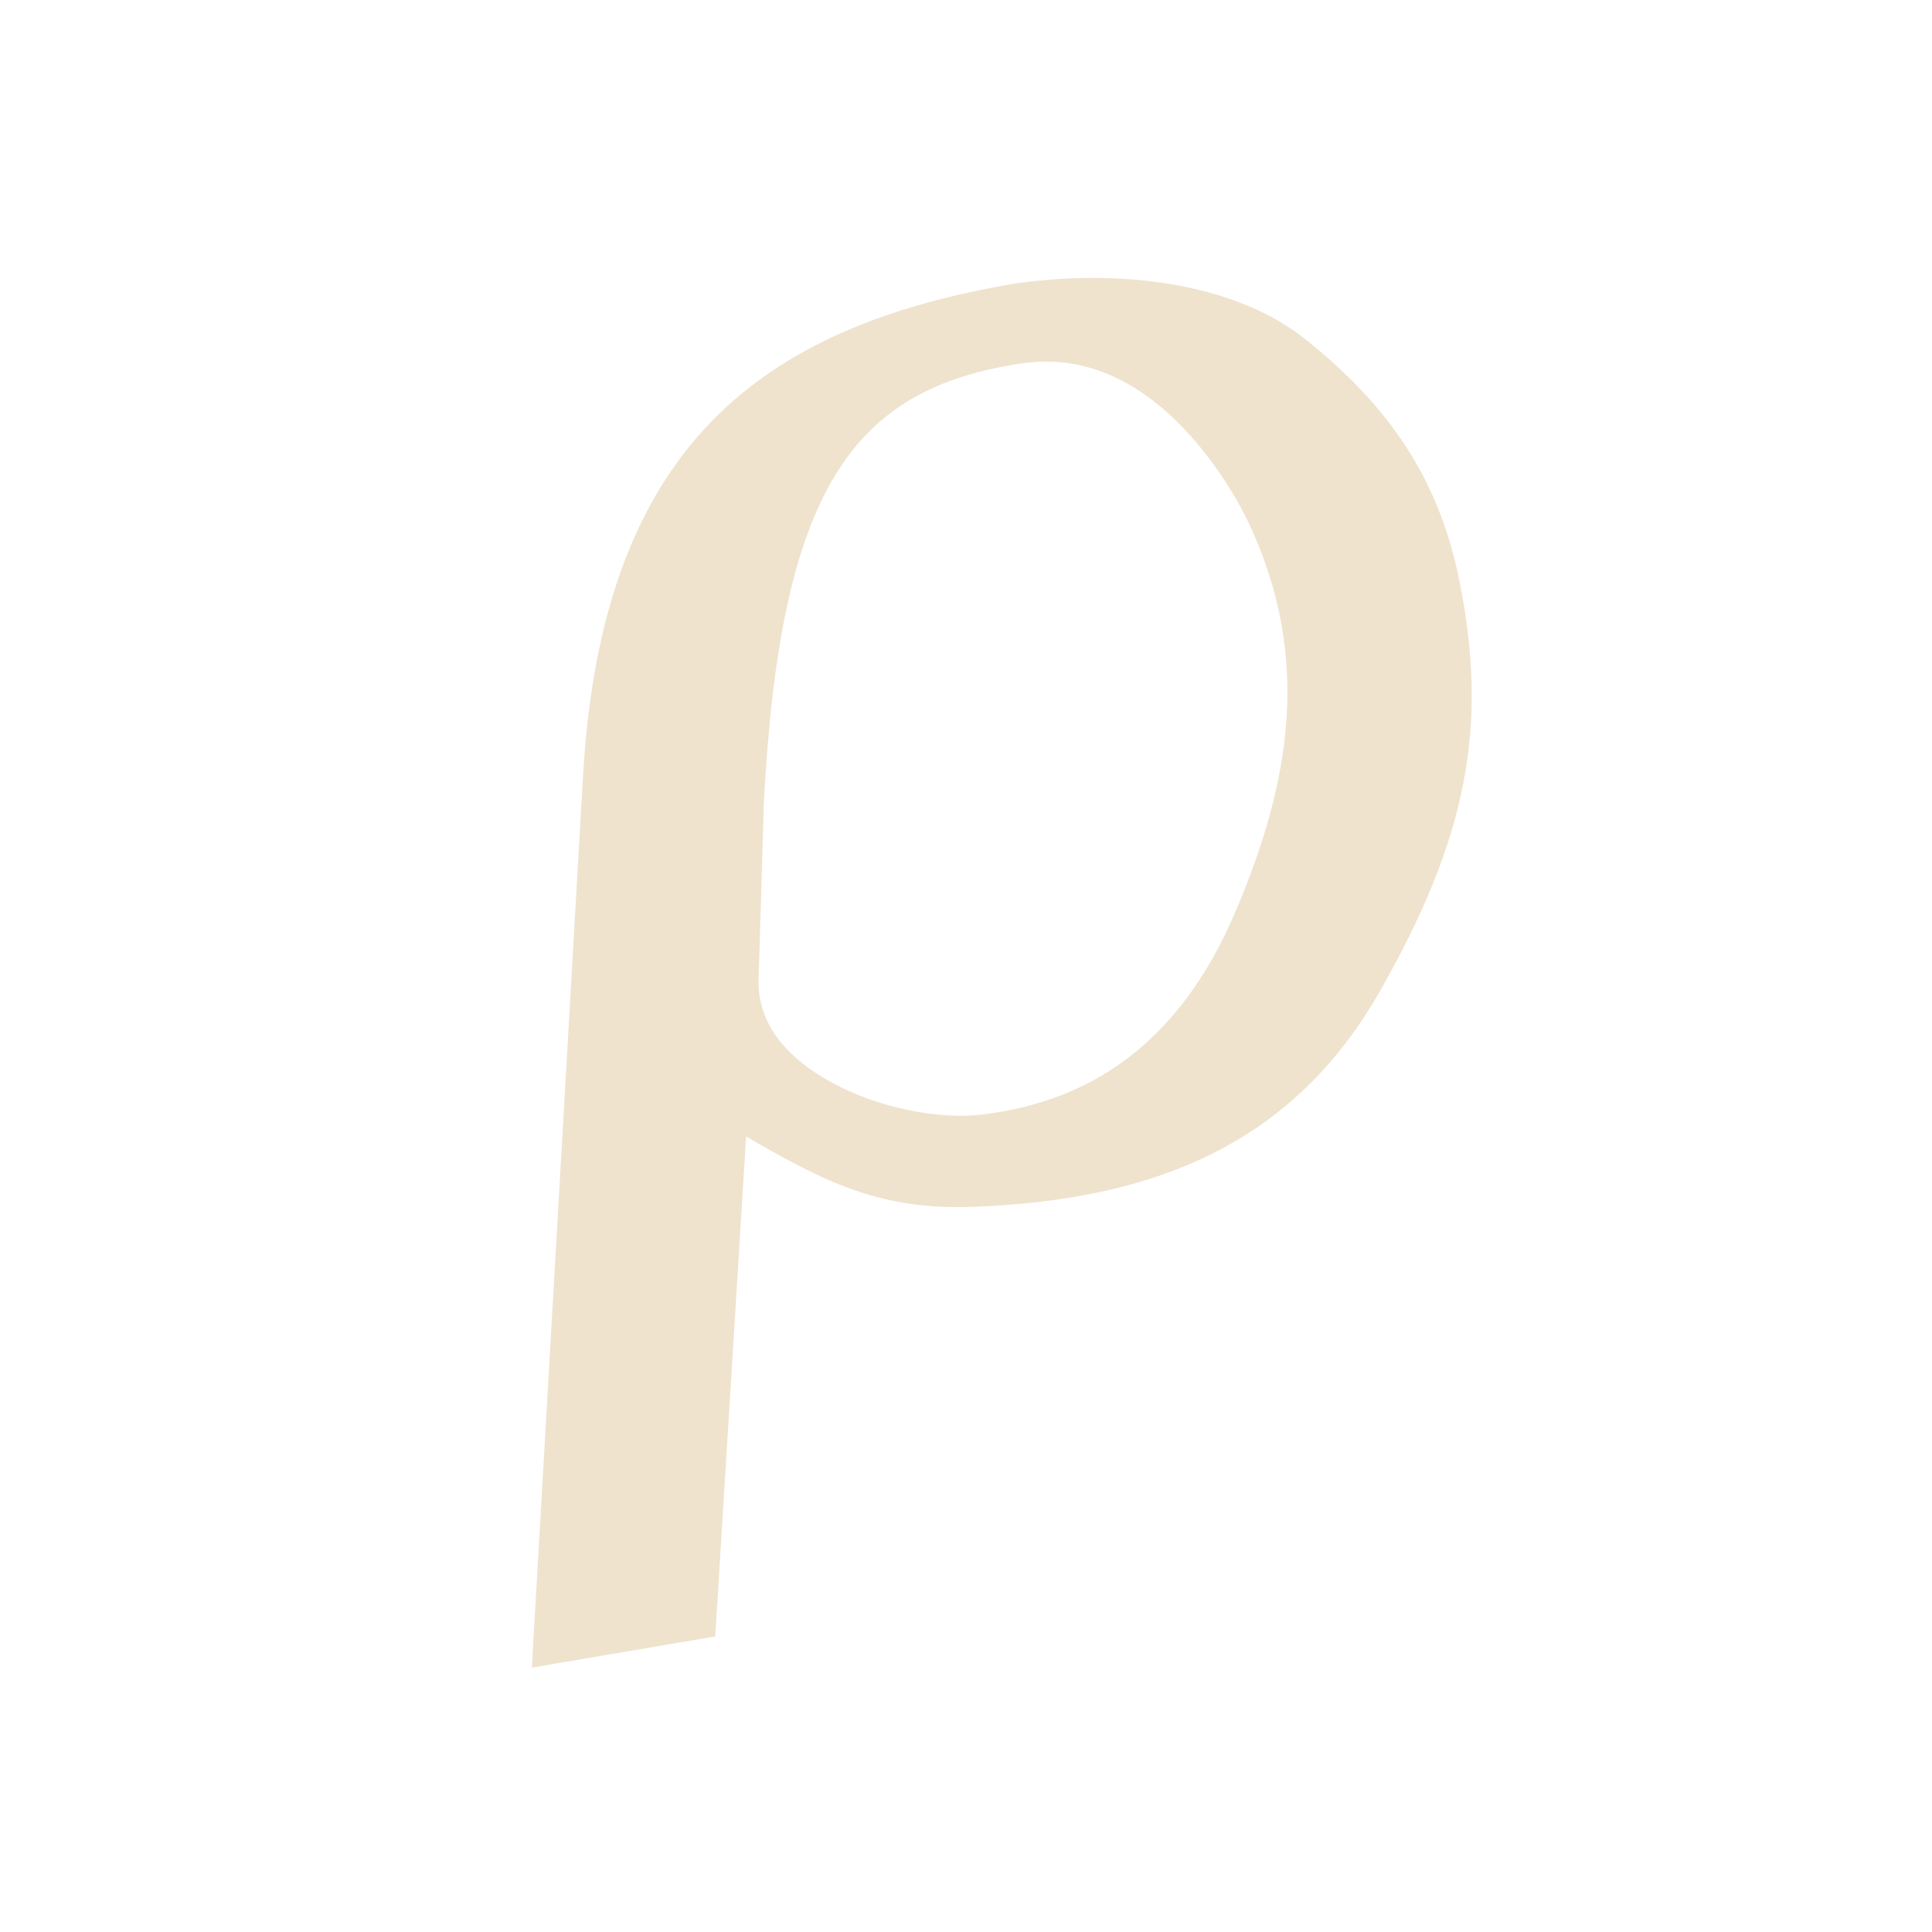
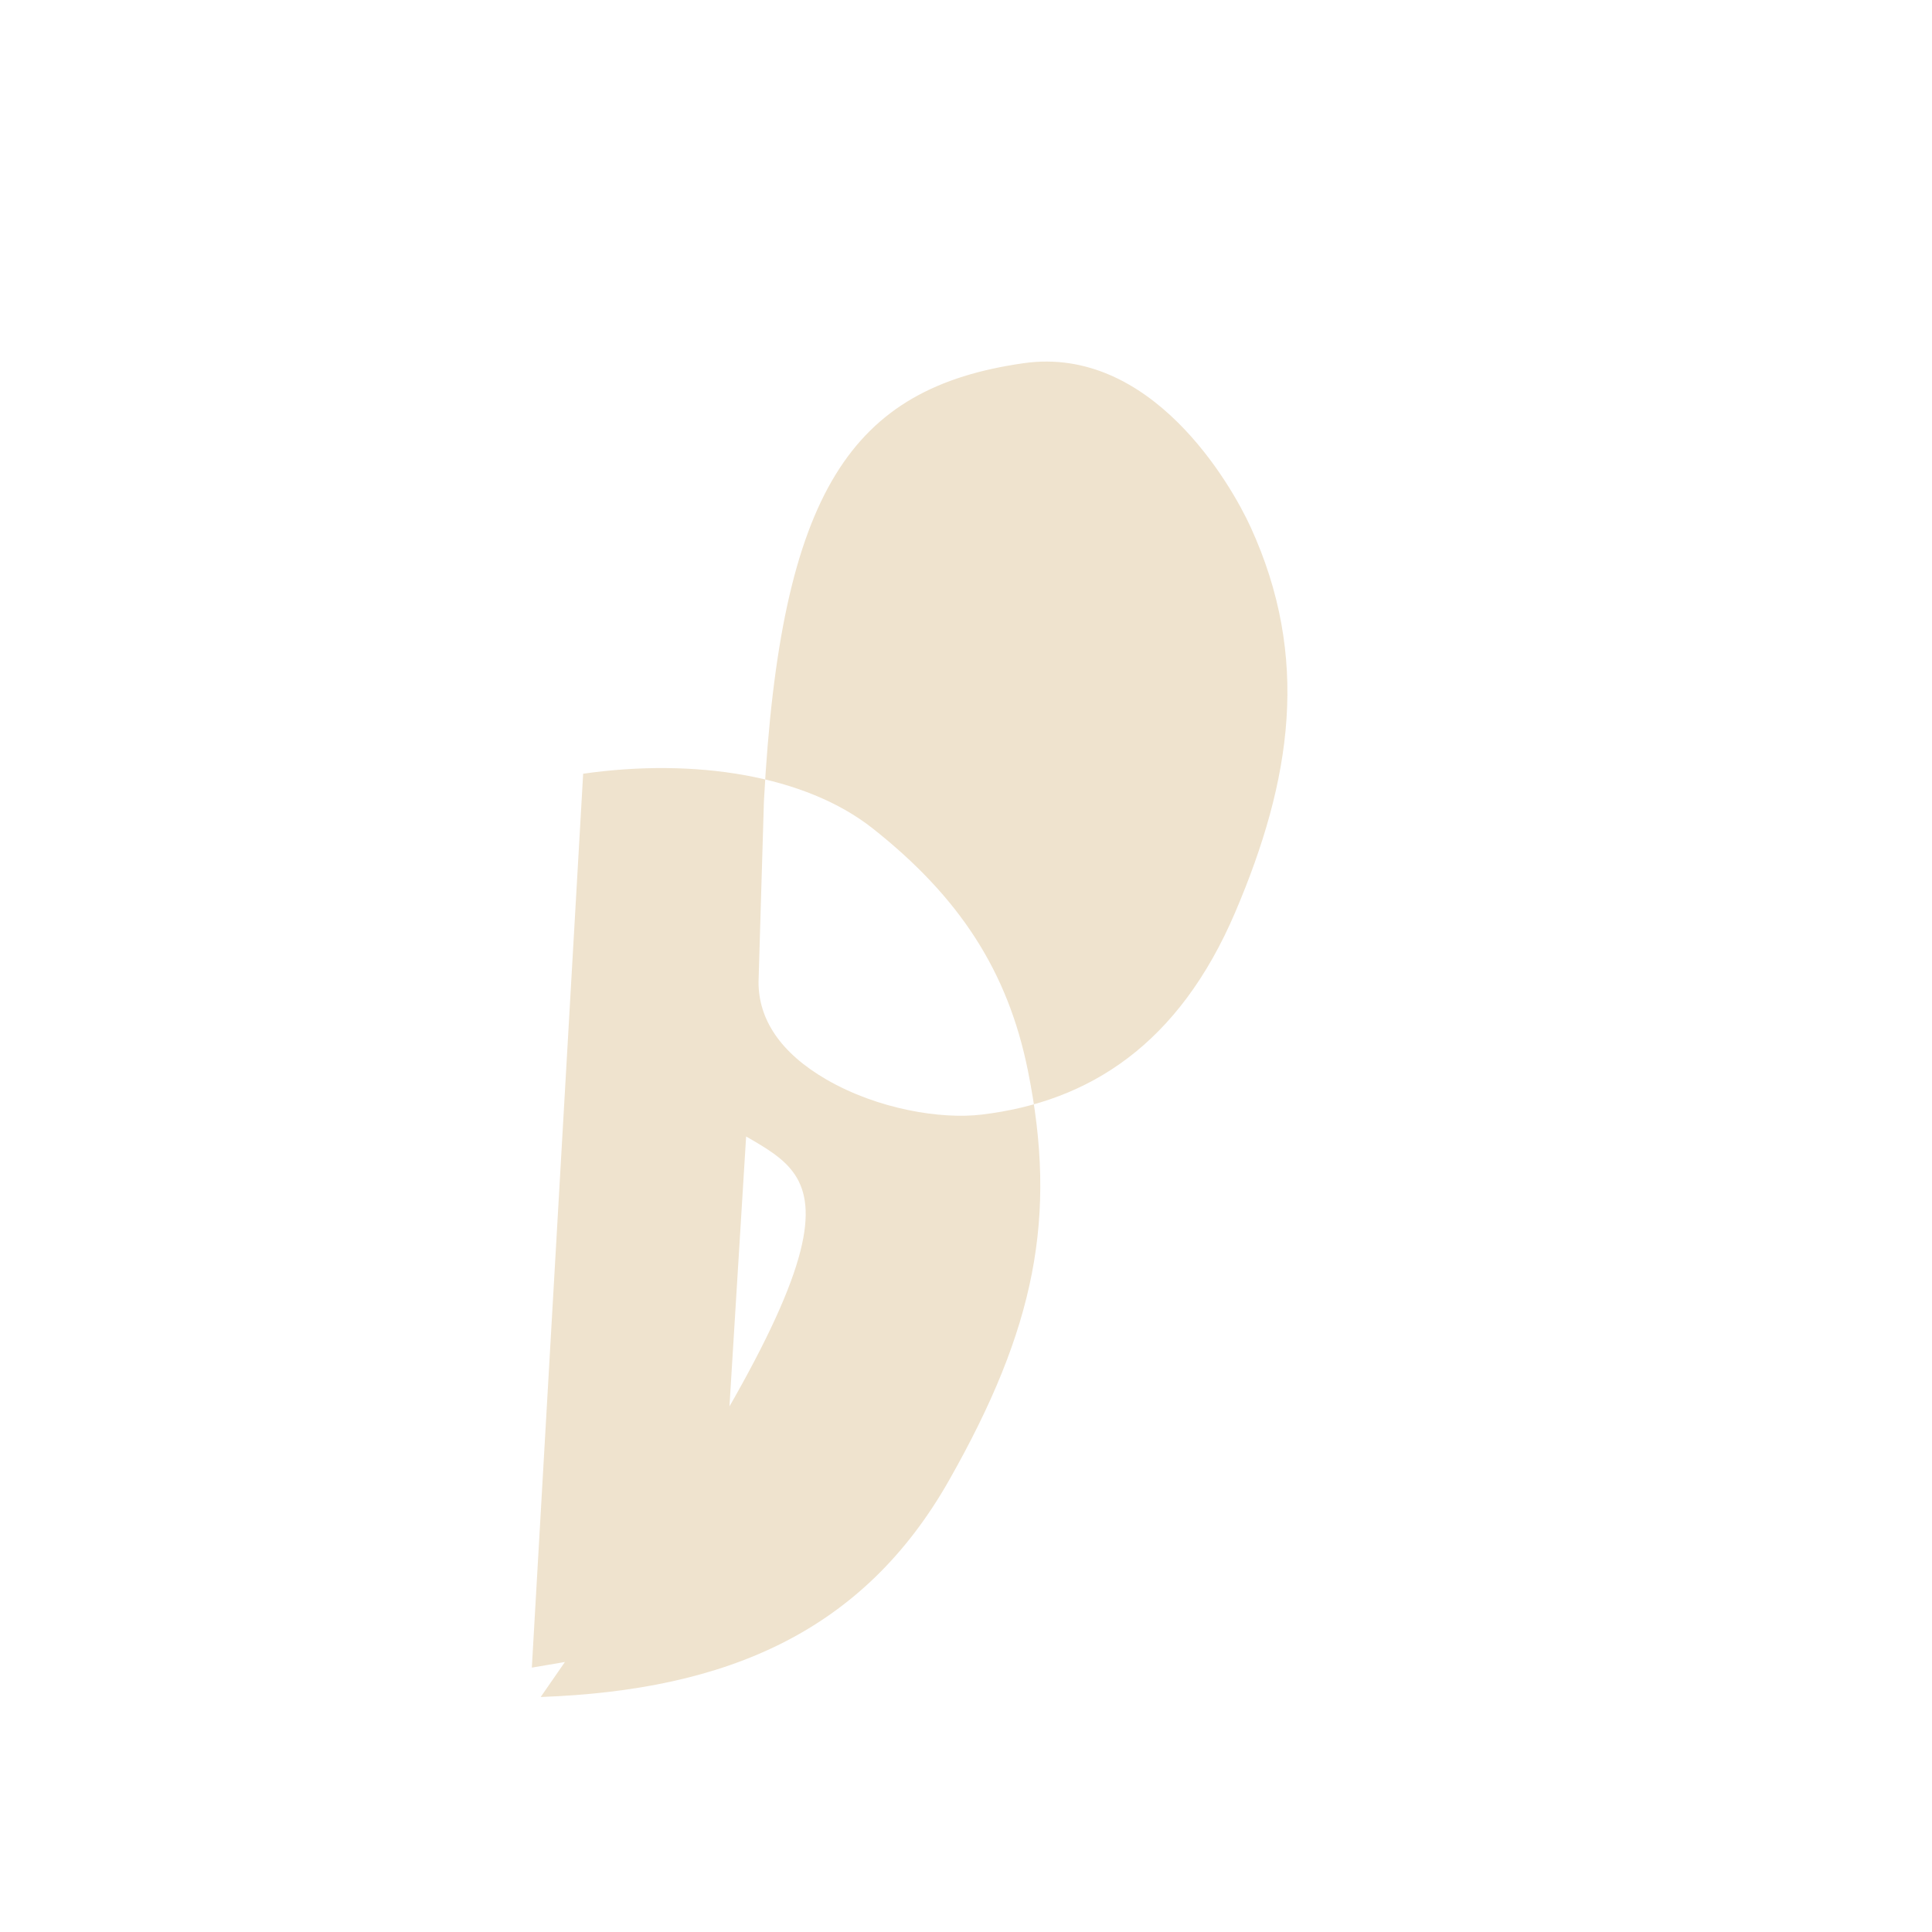
<svg xmlns="http://www.w3.org/2000/svg" version="1.1" id="Слой_1" x="0px" y="0px" viewBox="0 0 283.46 283.46" style="enable-background:new 0 0 283.46 283.46;" xml:space="preserve">
  <style type="text/css"> .st0{fill:#EFE3CE;} </style>
  <g>
-     <path class="st0" d="M109.47,166.74l-4.53,73.36l-26.91,4.57l7.53-131.15c2.85-48.05,26.06-65.59,63.3-71.91 c16.32-2.33,32.59,0.2,42.5,8.04c12.71,10.05,19.8,20.93,22.74,35.46c4.38,21.58,1.04,37.95-11.54,60.14 c-12.57,22.19-32.5,30.83-59.93,31.82C129.15,177.55,121.05,173.47,109.47,166.74z M112.08,117.58l-0.79,26.52 c0,5.43,3.18,10.36,9.97,14.29c7.54,4.36,16.81,5.86,22.78,5.14c15.82-1.89,28.94-10.33,37.2-29.71 c8.26-19.38,11.03-37.32,2.23-56.53c-2.85-6.21-14.55-26.68-33.3-24C124.92,56.89,114.51,71.97,112.08,117.58z" />
+     <path class="st0" d="M109.47,166.74l-4.53,73.36l-26.91,4.57l7.53-131.15c16.32-2.33,32.59,0.2,42.5,8.04c12.71,10.05,19.8,20.93,22.74,35.46c4.38,21.58,1.04,37.95-11.54,60.14 c-12.57,22.19-32.5,30.83-59.93,31.82C129.15,177.55,121.05,173.47,109.47,166.74z M112.08,117.58l-0.79,26.52 c0,5.43,3.18,10.36,9.97,14.29c7.54,4.36,16.81,5.86,22.78,5.14c15.82-1.89,28.94-10.33,37.2-29.71 c8.26-19.38,11.03-37.32,2.23-56.53c-2.85-6.21-14.55-26.68-33.3-24C124.92,56.89,114.51,71.97,112.08,117.58z" />
  </g>
</svg>